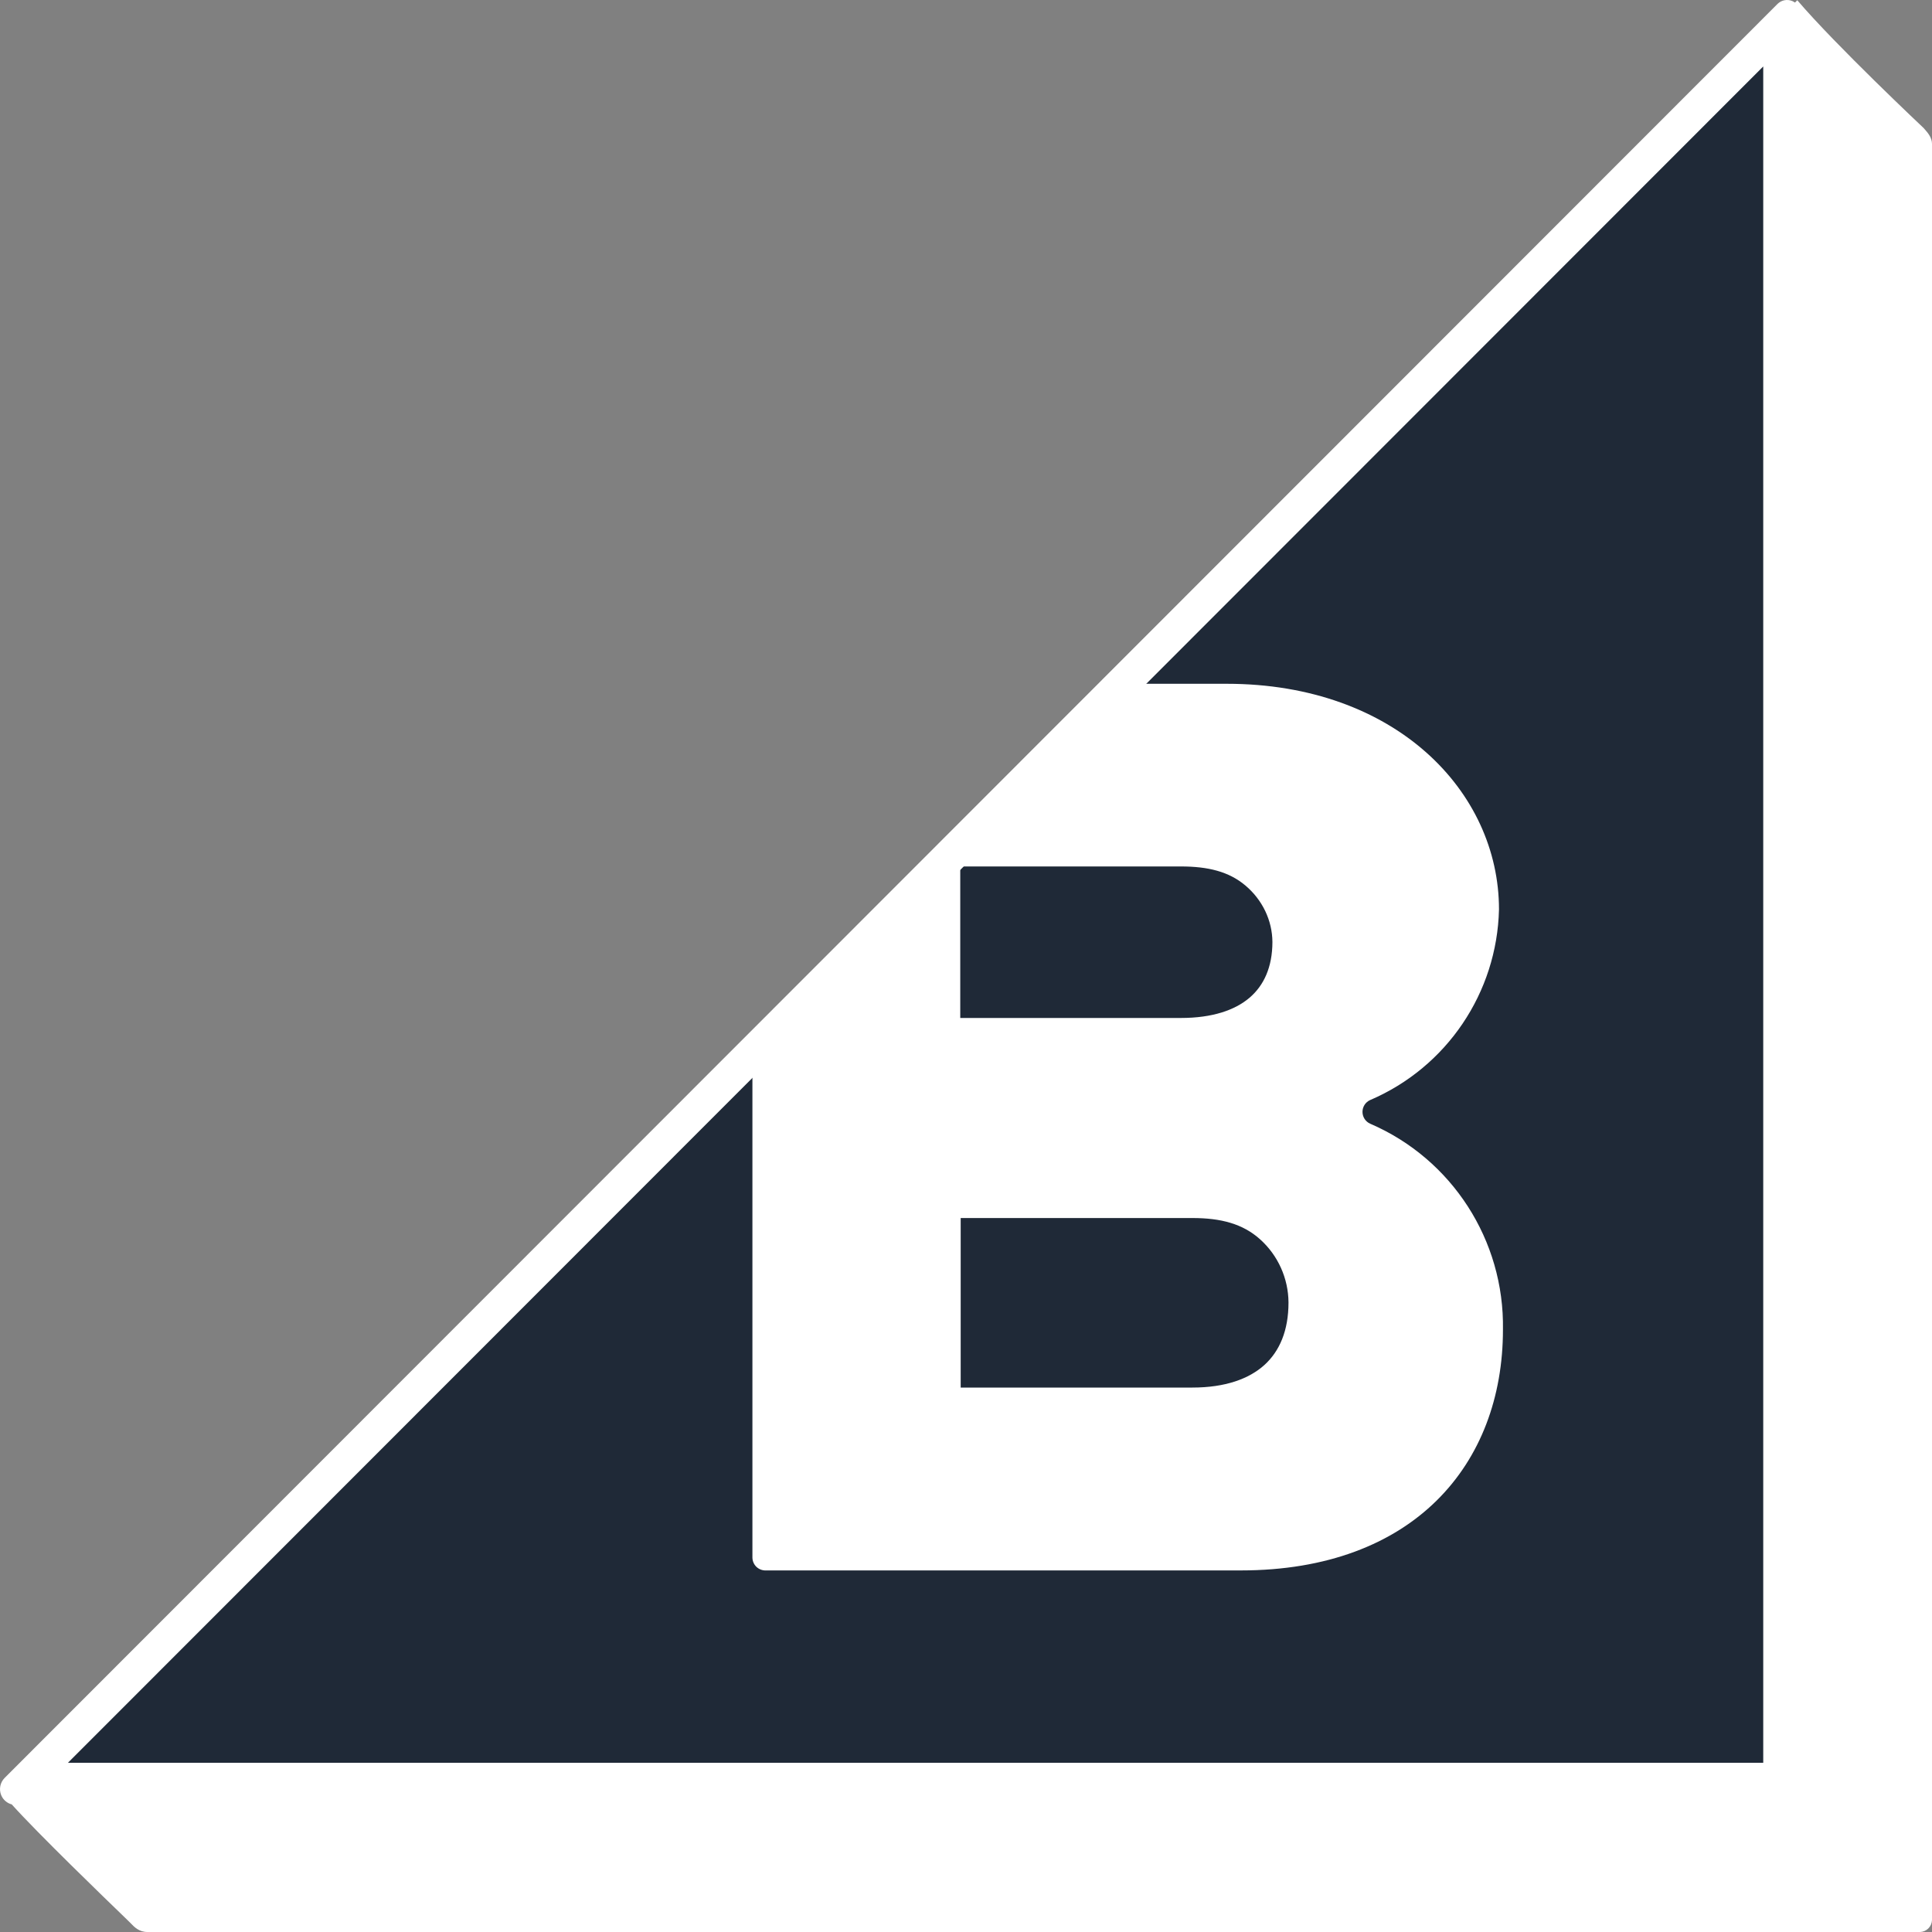
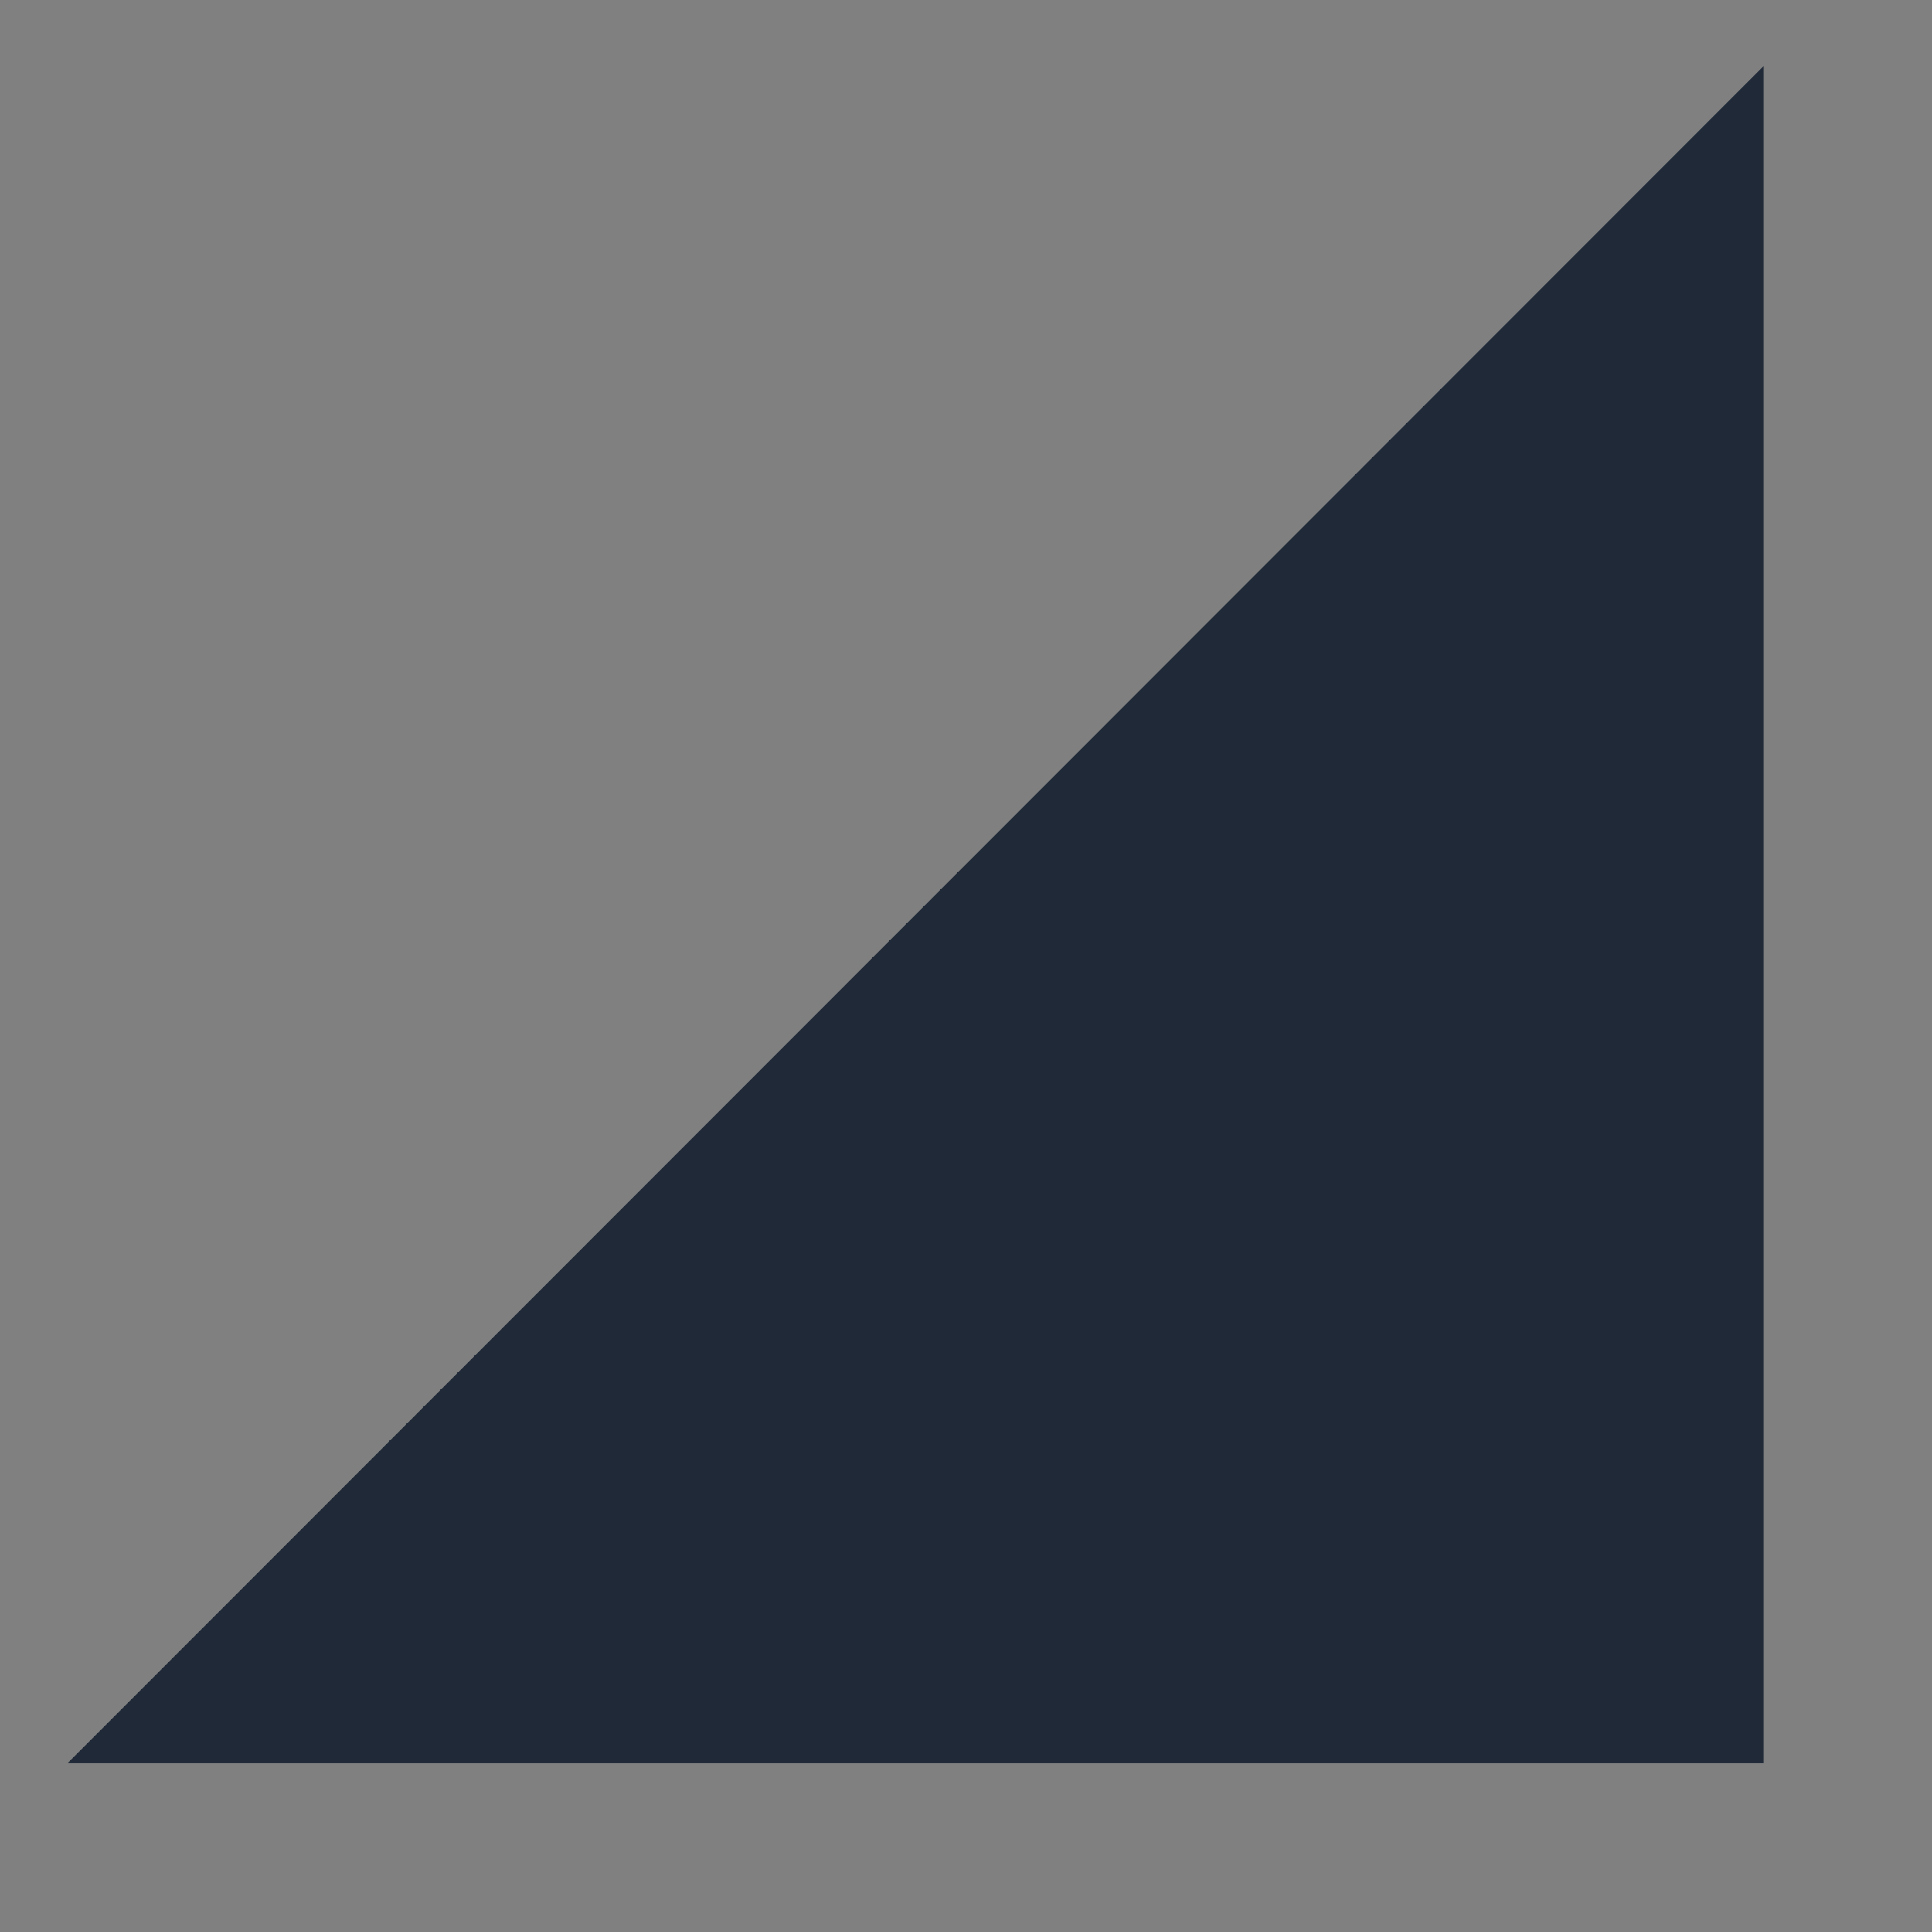
<svg xmlns="http://www.w3.org/2000/svg" viewBox="0 0 40 40" fill="none">
  <rect x="0" y="0" width="40" height="40" fill="#808080" stroke="none" />
-   <path d="M0.025 37.168C-0.026 37.044 0.003 36.902 0.098 36.808L36.801 0.082C36.881 0.002 37.002 -0.022 37.106 0.021C37.127 0.03 37.146 0.041 37.163 0.053L37.211 0.005C38.007 0.939 39.828 2.652 39.828 2.652C39.833 2.659 39.84 2.666 39.846 2.673C39.914 2.751 40 2.848 40 2.98V39.755C39.994 39.888 39.888 39.994 39.755 40H3.052C2.879 40 2.779 39.895 2.711 39.824C2.703 39.815 2.695 39.807 2.687 39.8C2.68 39.792 2.644 39.758 2.587 39.702C2.195 39.324 0.783 37.96 0.243 37.358C0.146 37.333 0.065 37.263 0.025 37.168Z" fill="white" />
  <path d="M36.506 1.376V36.497H1.406L36.506 1.376Z" fill="#1F2937" />
-   <path fill-rule="evenodd" clip-rule="evenodd" d="M15.578 21.735V32.245C15.578 32.319 15.608 32.389 15.661 32.44C15.714 32.49 15.785 32.517 15.858 32.514H25.689C29.265 32.514 31.117 30.319 31.117 27.528C31.148 25.679 30.062 23.995 28.368 23.265C28.271 23.222 28.209 23.126 28.209 23.02C28.209 22.914 28.271 22.818 28.368 22.775C29.952 22.097 30.995 20.554 31.035 18.828C31.035 16.387 28.892 14.157 25.398 14.157H23.126L15.578 21.735ZM19.89 28.728H24.687C25.37 28.728 25.861 28.547 26.179 28.26C26.491 27.976 26.677 27.551 26.677 26.968C26.674 26.467 26.46 25.991 26.088 25.658C25.73 25.337 25.278 25.218 24.687 25.218H19.89V28.728ZM24.449 21.076H19.881V17.939H24.449C25.012 17.939 25.442 18.045 25.783 18.332C26.137 18.63 26.341 19.056 26.344 19.503C26.343 20.024 26.167 20.404 25.869 20.658C25.567 20.915 25.099 21.076 24.449 21.076Z" fill="white" />
</svg>